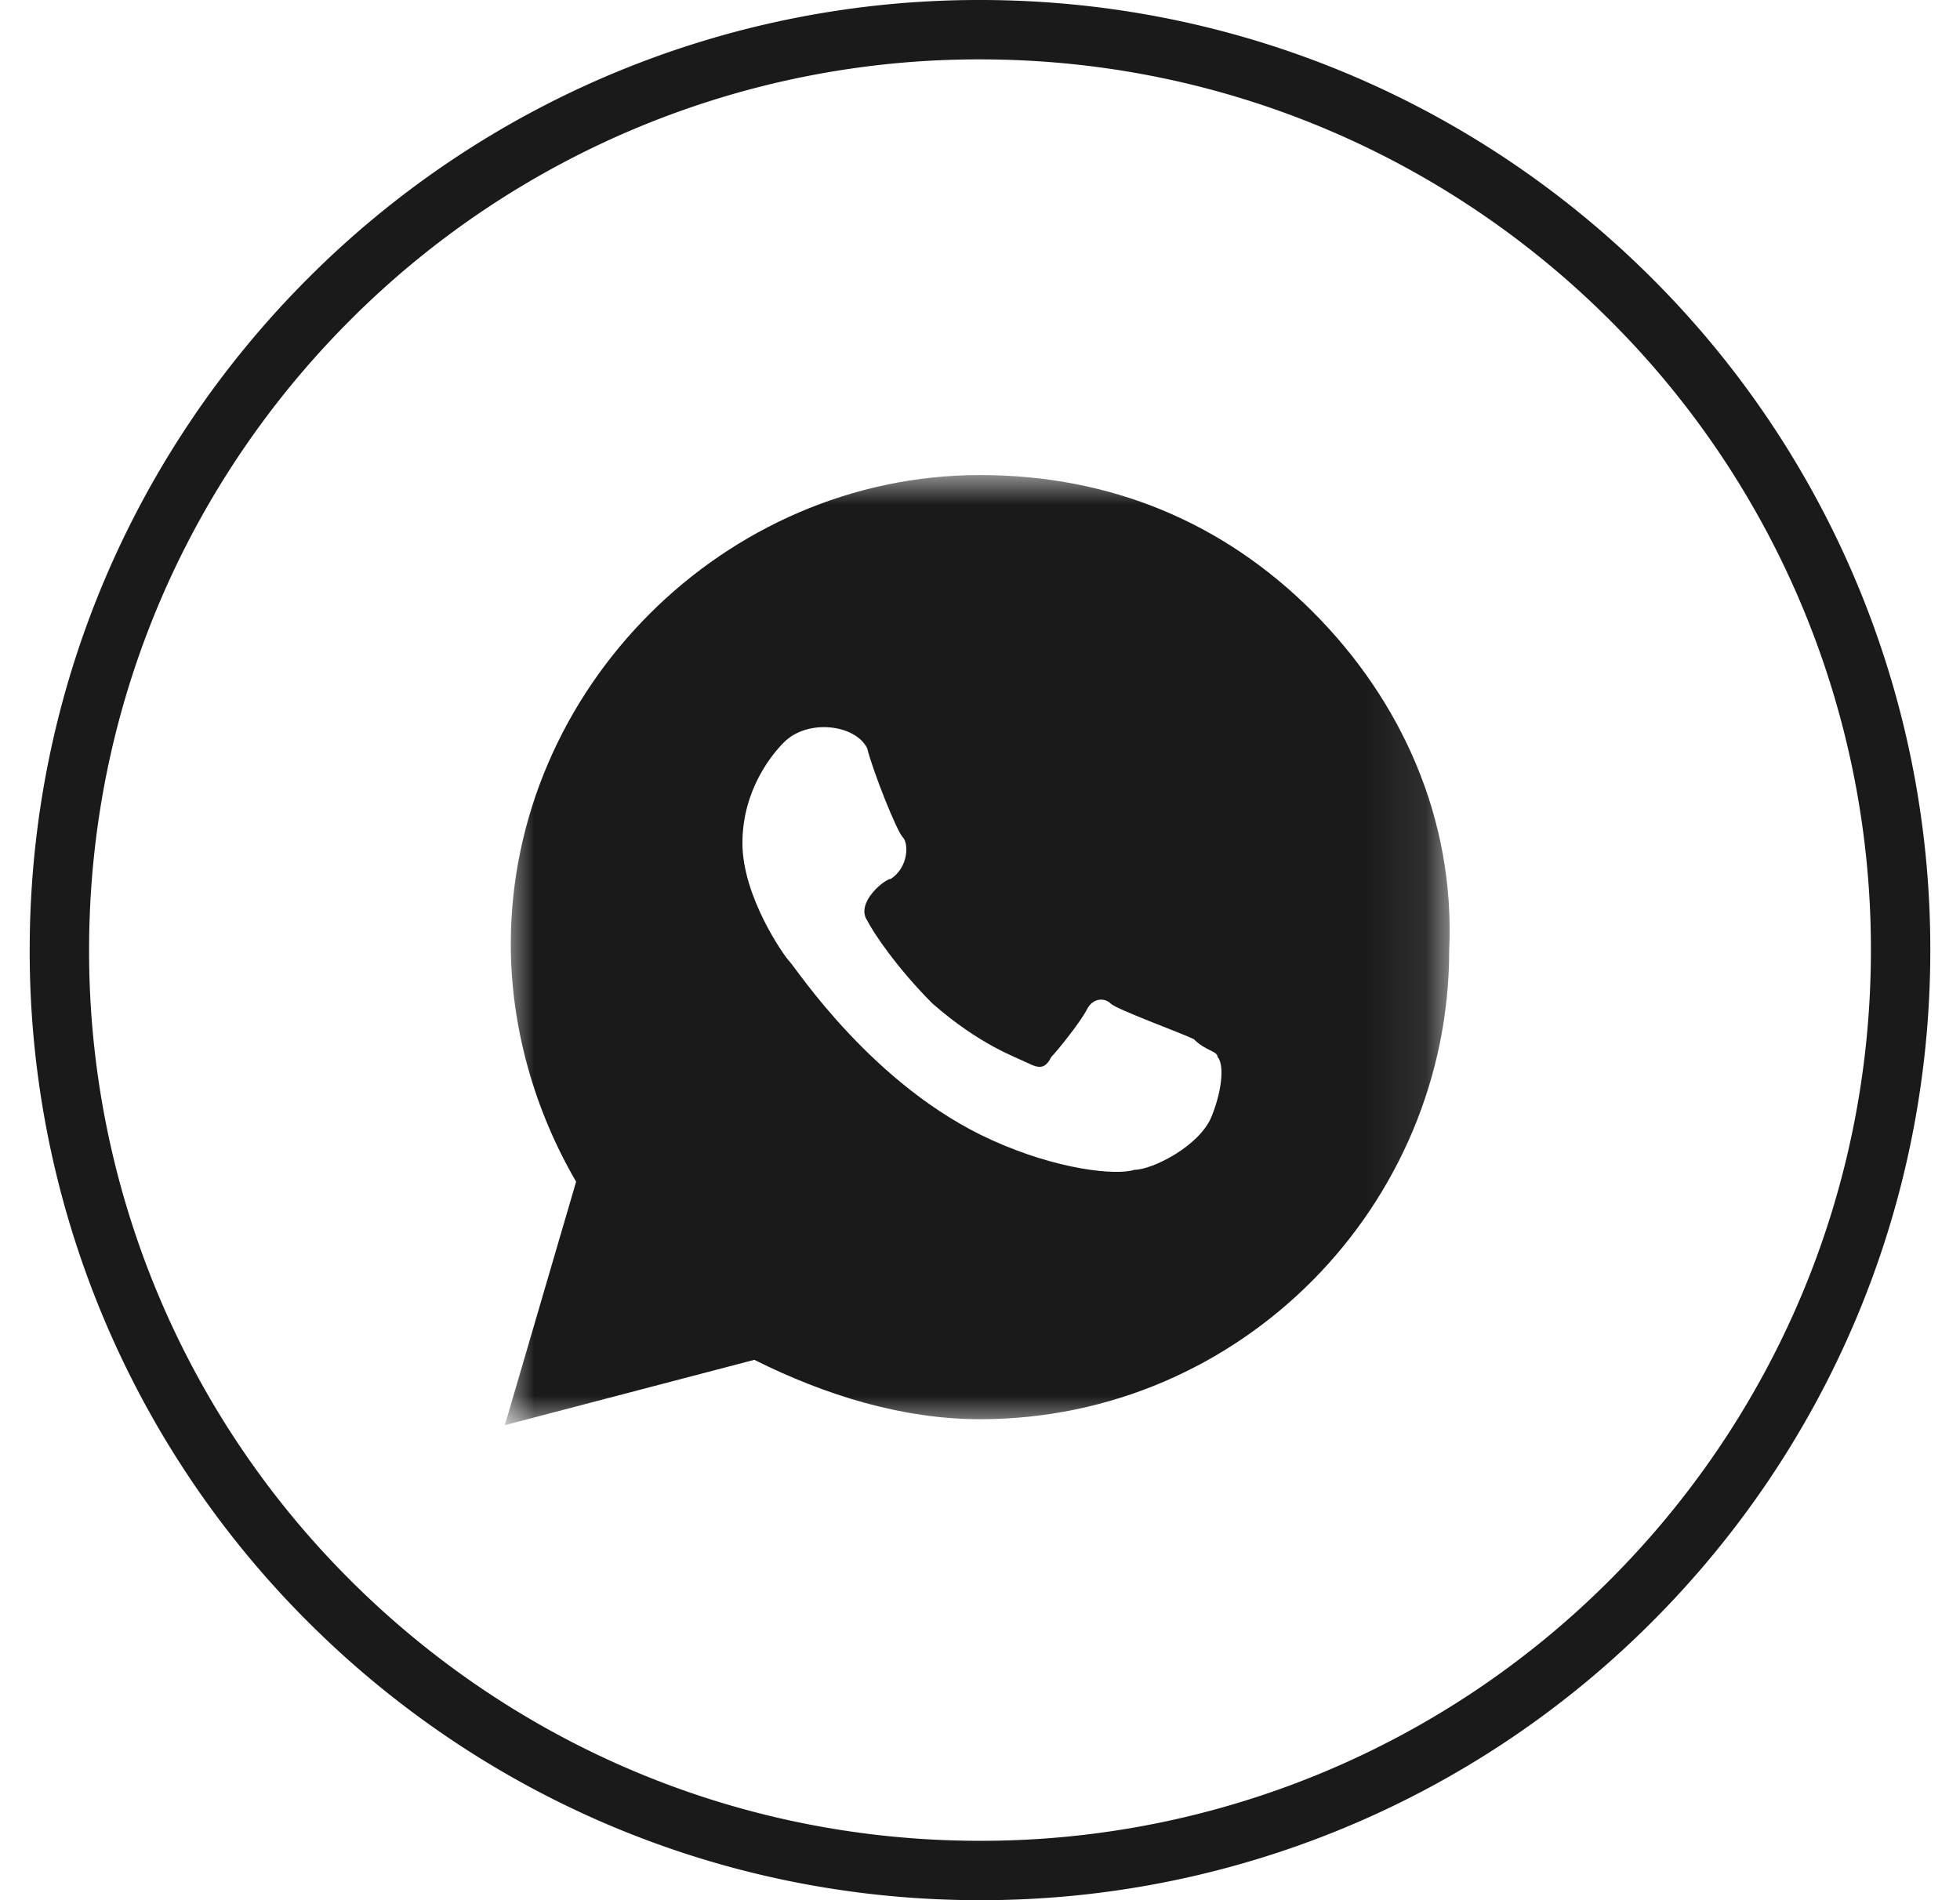
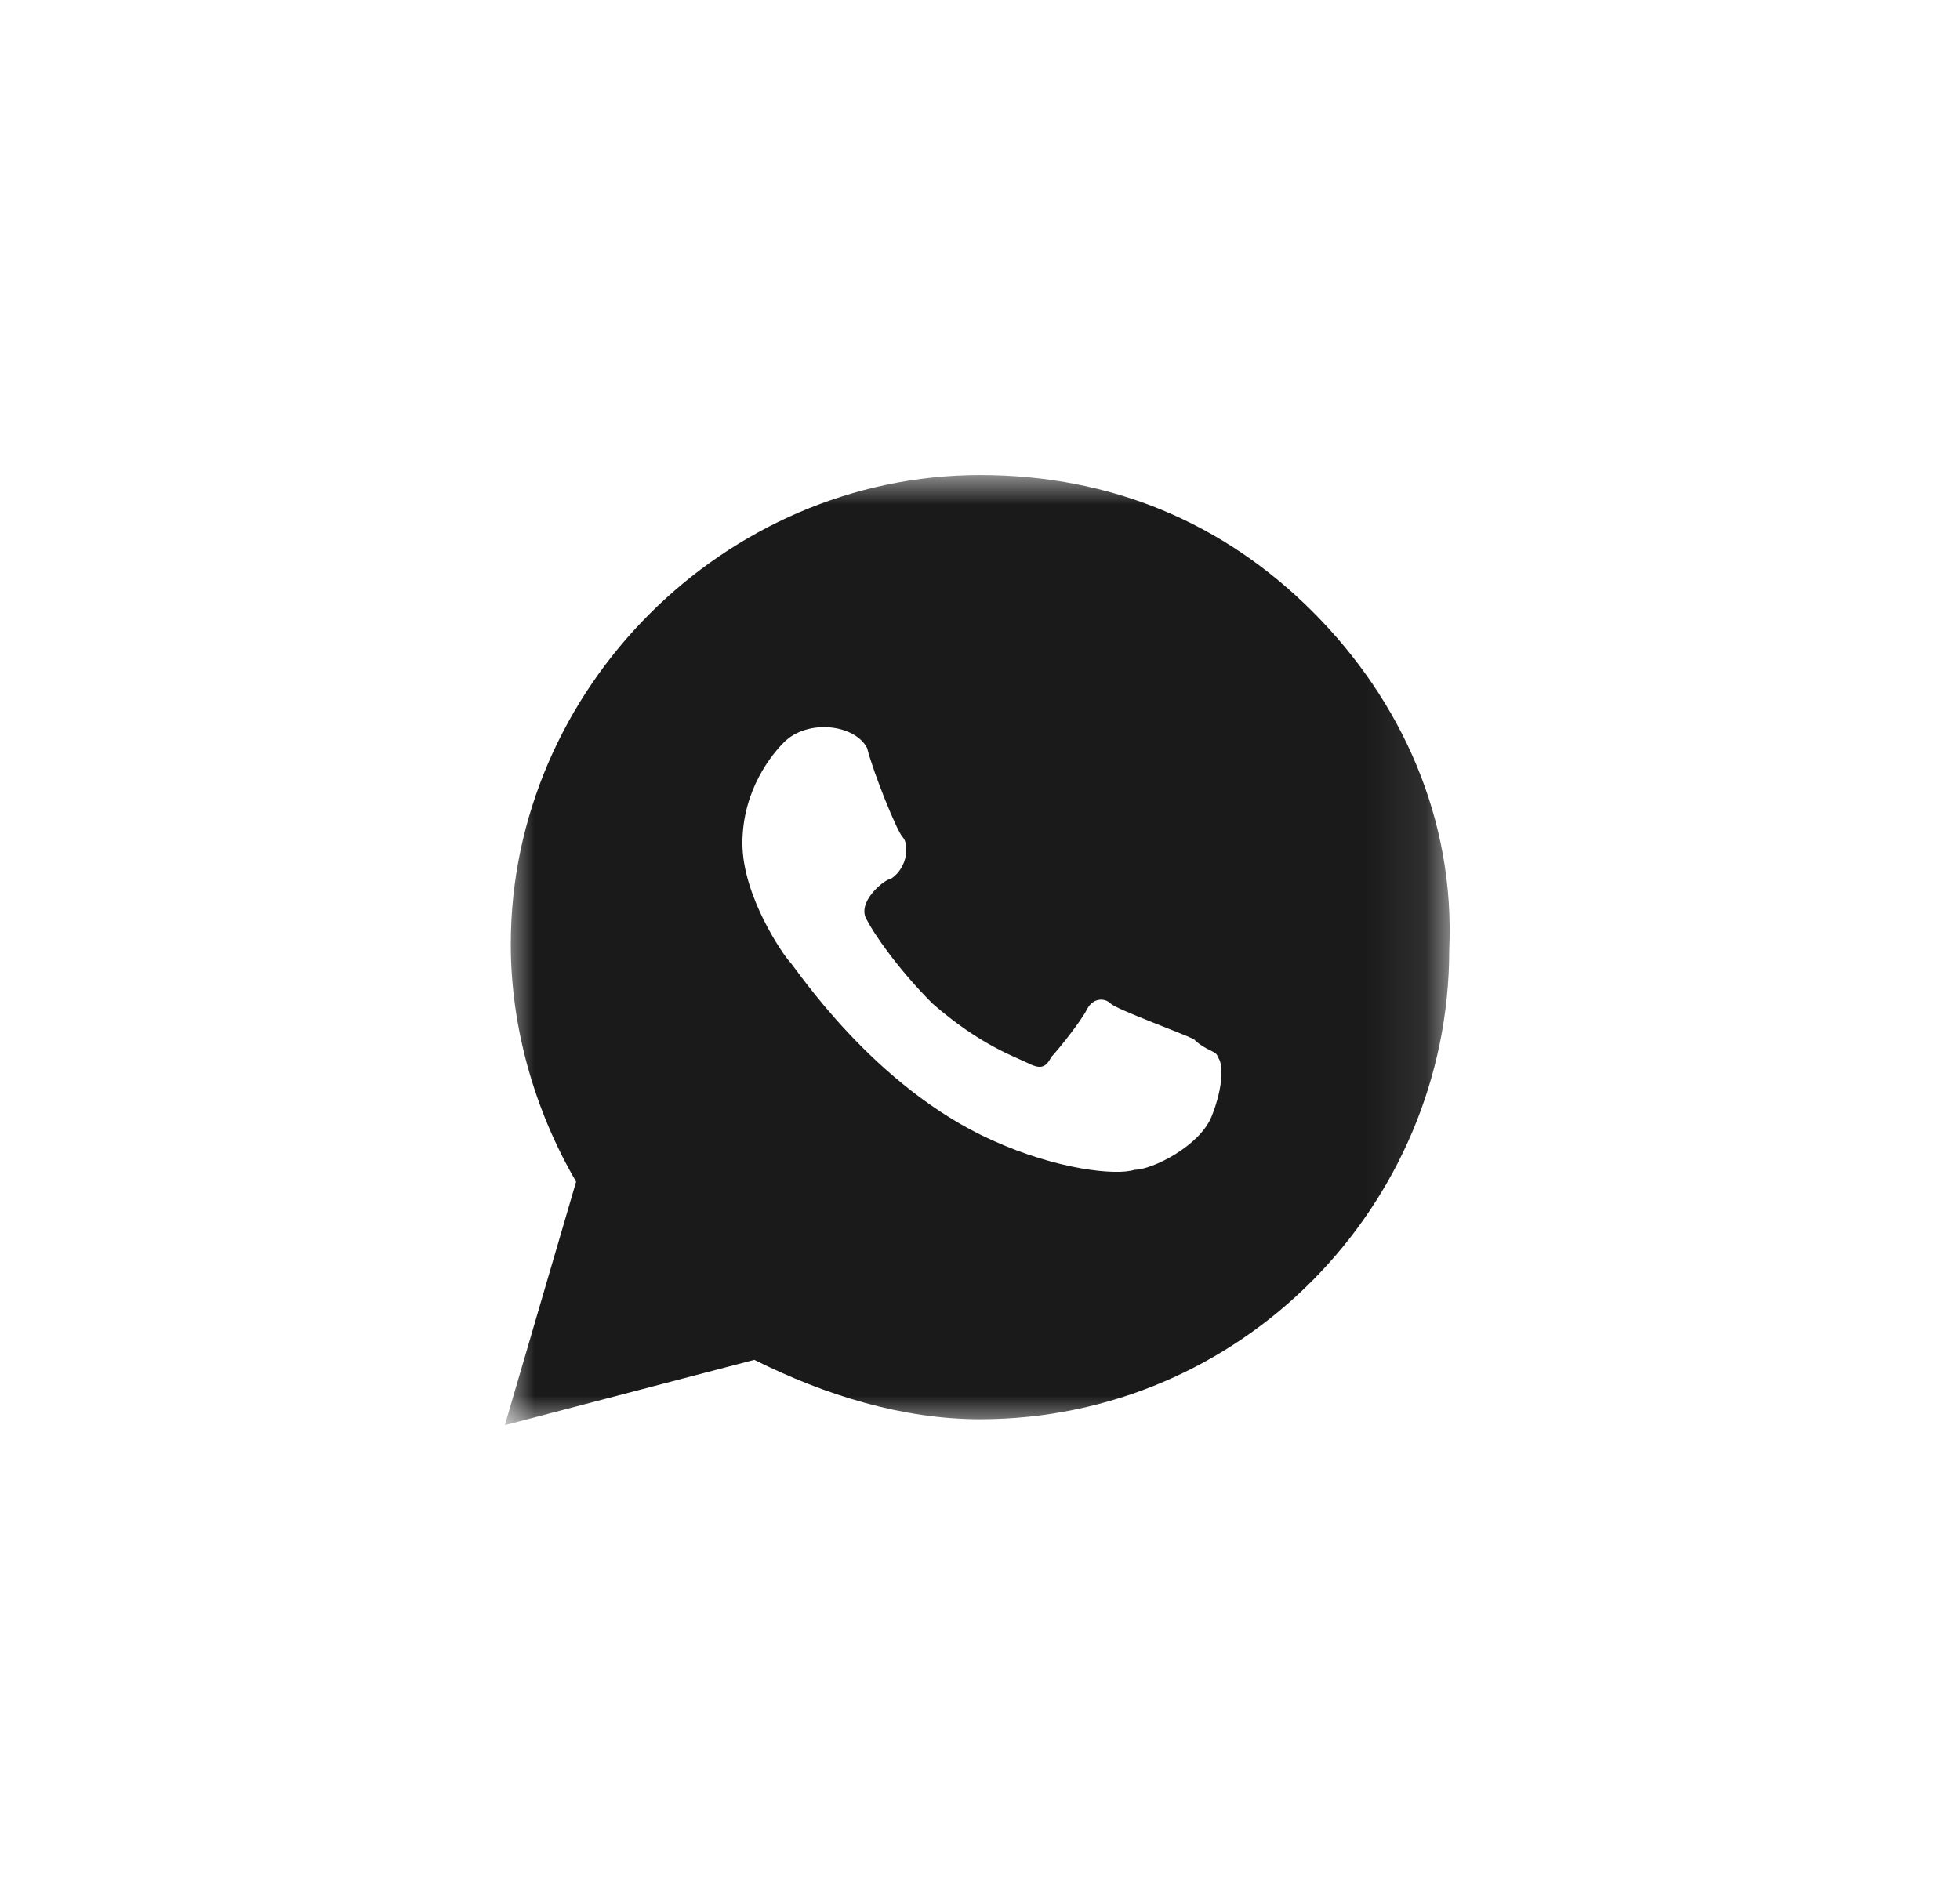
<svg xmlns="http://www.w3.org/2000/svg" xmlns:xlink="http://www.w3.org/1999/xlink" width="33" height="32" viewBox="0 0 33 32">
  <defs>
    <path id="gpjjy4qzia" d="M0 0h15.908v16H0z" />
  </defs>
  <g fill="none" fill-rule="evenodd">
-     <path d="M16.5.5c4.28 0 8.155 1.735 10.96 4.54A15.451 15.451 0 0 1 32 16c0 4.28-1.735 8.155-4.54 10.96A15.451 15.451 0 0 1 16.5 31.5c-4.28 0-8.155-1.735-10.96-4.54A15.451 15.451 0 0 1 1 16c0-4.28 1.735-8.155 4.54-10.96A15.451 15.451 0 0 1 16.5.5z" stroke="#1A1A1A" />
    <g transform="translate(8.5 8)">
      <mask id="3uethyvs7b" fill="#fff">
        <use xlink:href="#gpjjy4qzia" />
      </mask>
      <path d="M11.9 10.8c-.2.5-1 .9-1.3.9-.3.1-1.3 0-2.4-.5-2-.9-3.3-2.9-3.4-3-.1-.1-.8-1.1-.8-2 0-.9.5-1.5.7-1.7.4-.4 1.2-.3 1.4.1.1.4.5 1.4.6 1.5.1.1.1.5-.2.7-.1 0-.6.4-.4.7.1.2.5.8 1.1 1.4.8.7 1.4.9 1.6 1 .2.1.3.1.4-.1.1-.1.5-.6.6-.8.1-.2.3-.2.4-.1.1.1 1.2.5 1.4.6.2.2.4.2.4.3.1.1.1.5-.1 1m1.7-8.5C12.1.8 10.2 0 8 0 3.7 0 .1 3.6.1 7.9c0 1.4.4 2.8 1.1 4L0 16l4.2-1.1c1.2.6 2.5 1 3.8 1 4.4 0 7.9-3.6 7.9-7.9.1-2.2-.8-4.2-2.3-5.7" fill="#1A1A1A" mask="url(#3uethyvs7b)" />
    </g>
  </g>
</svg>